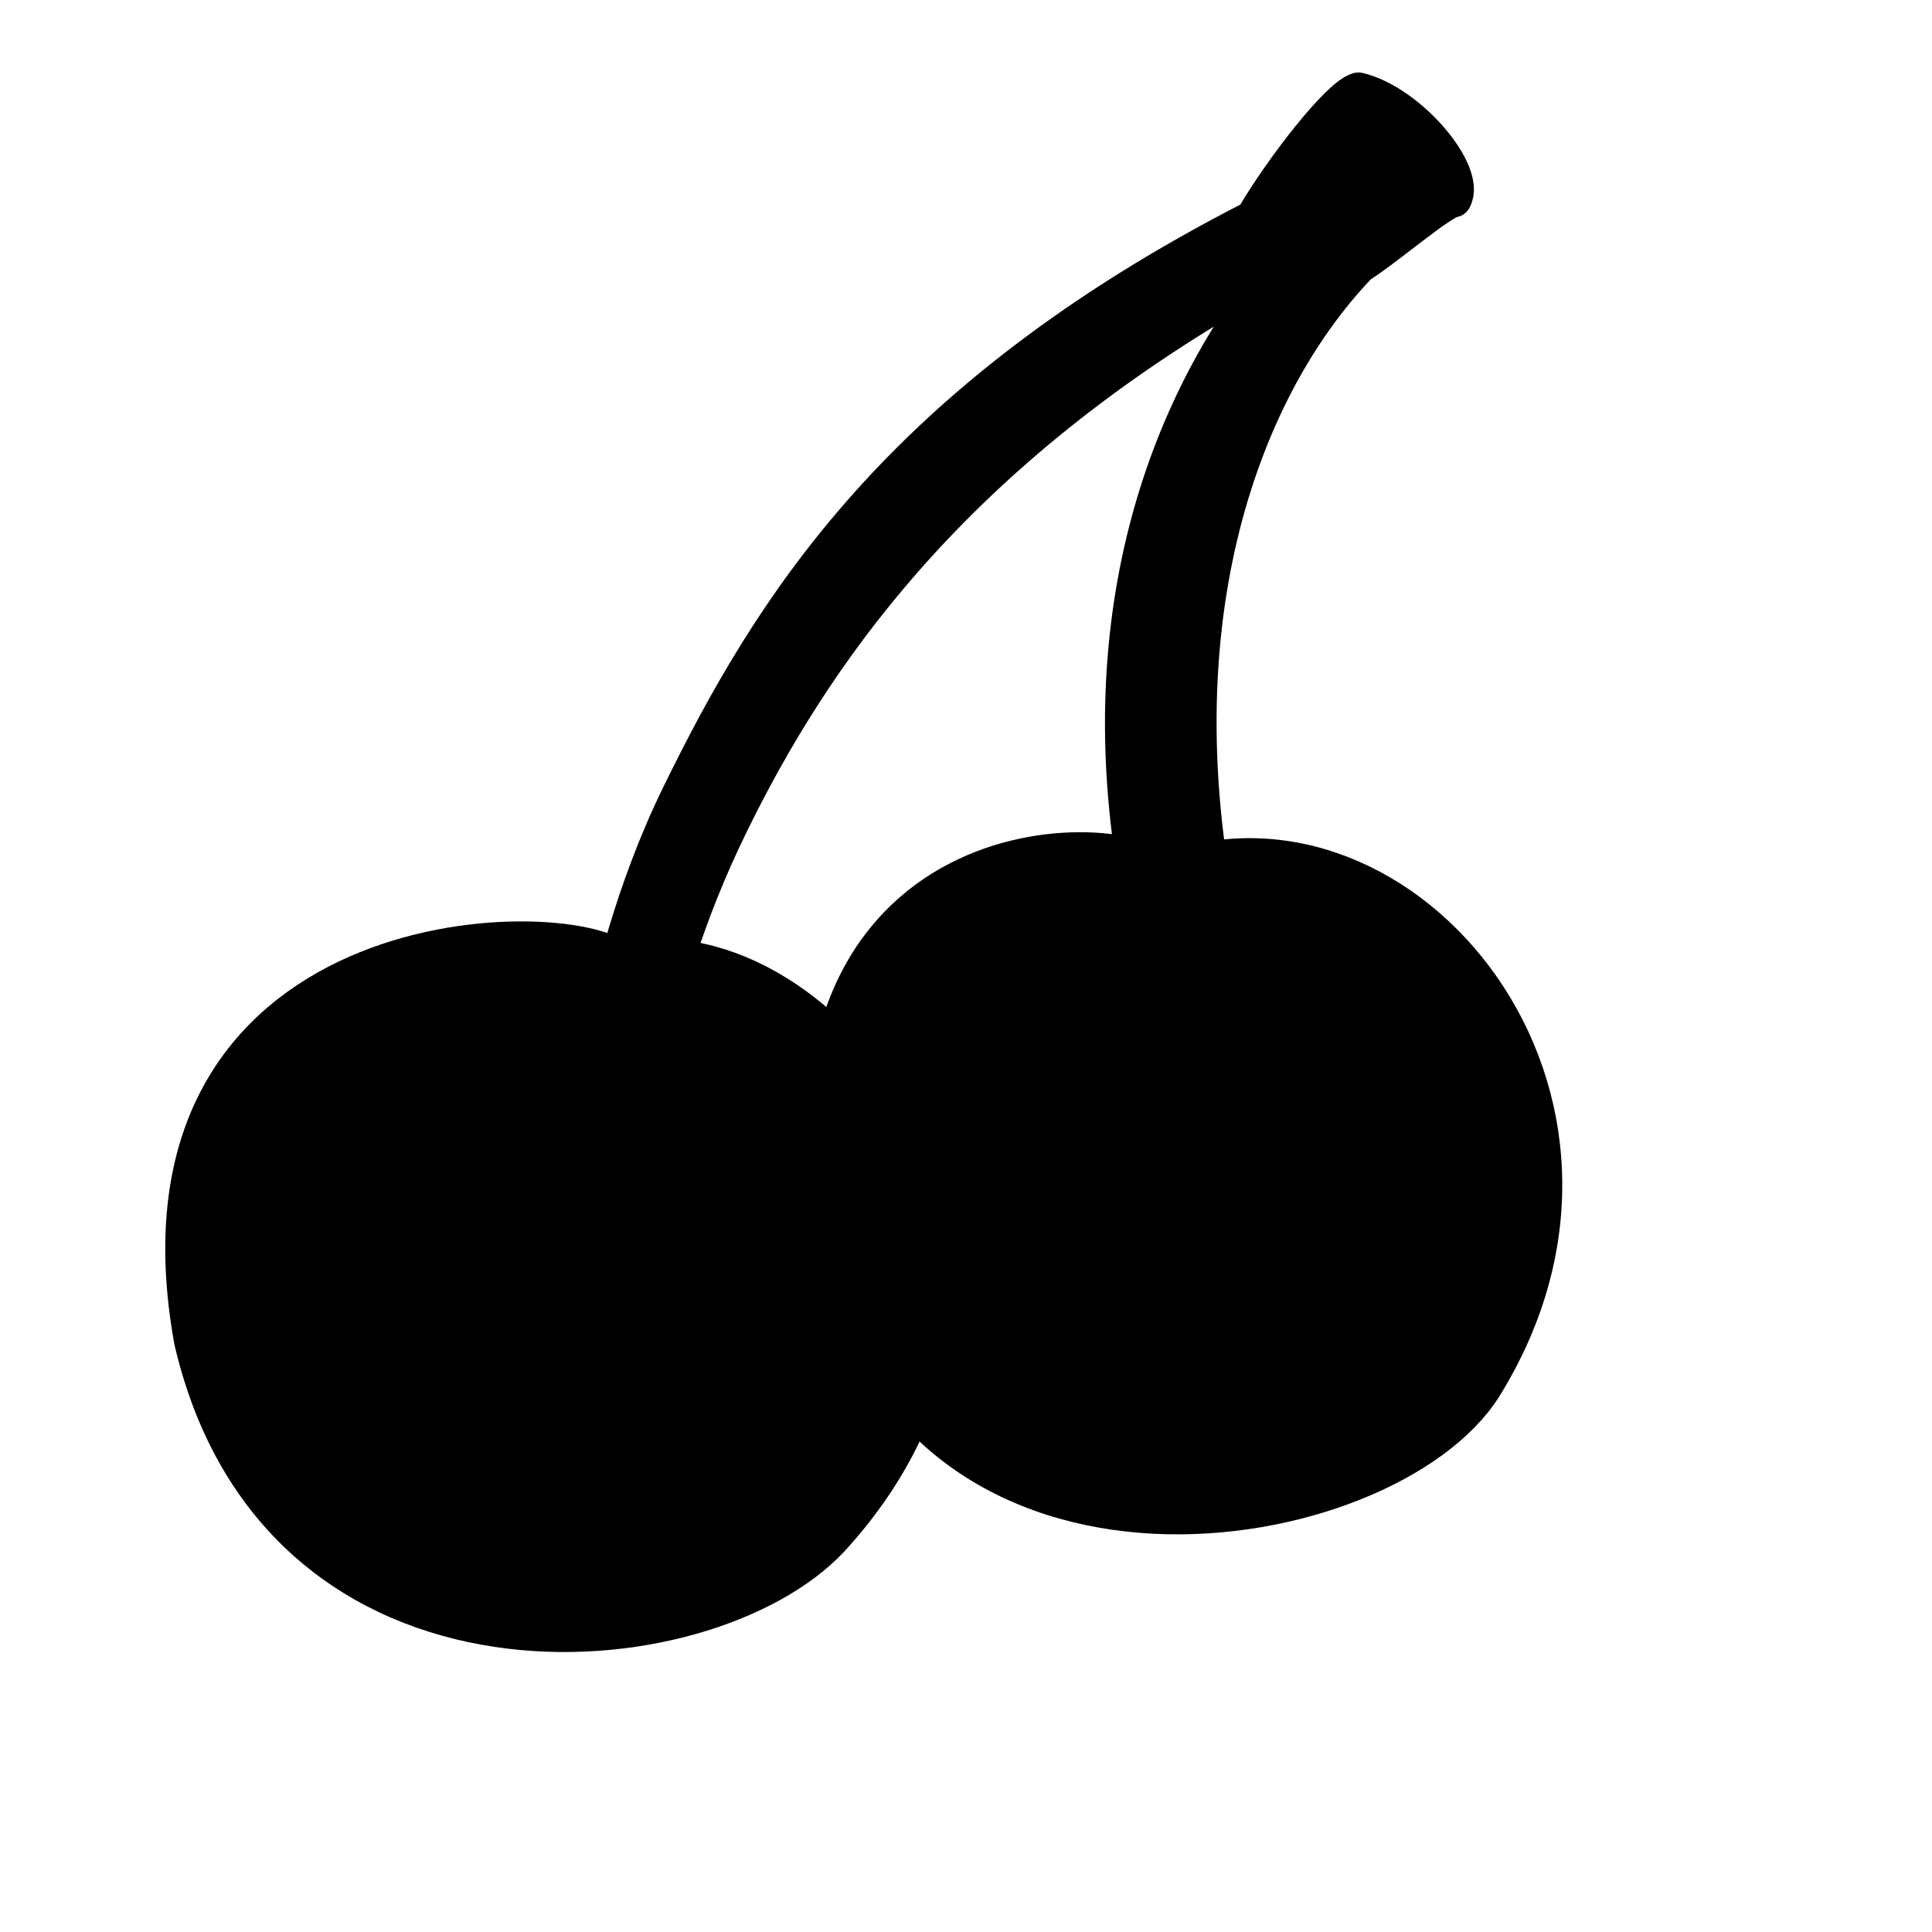
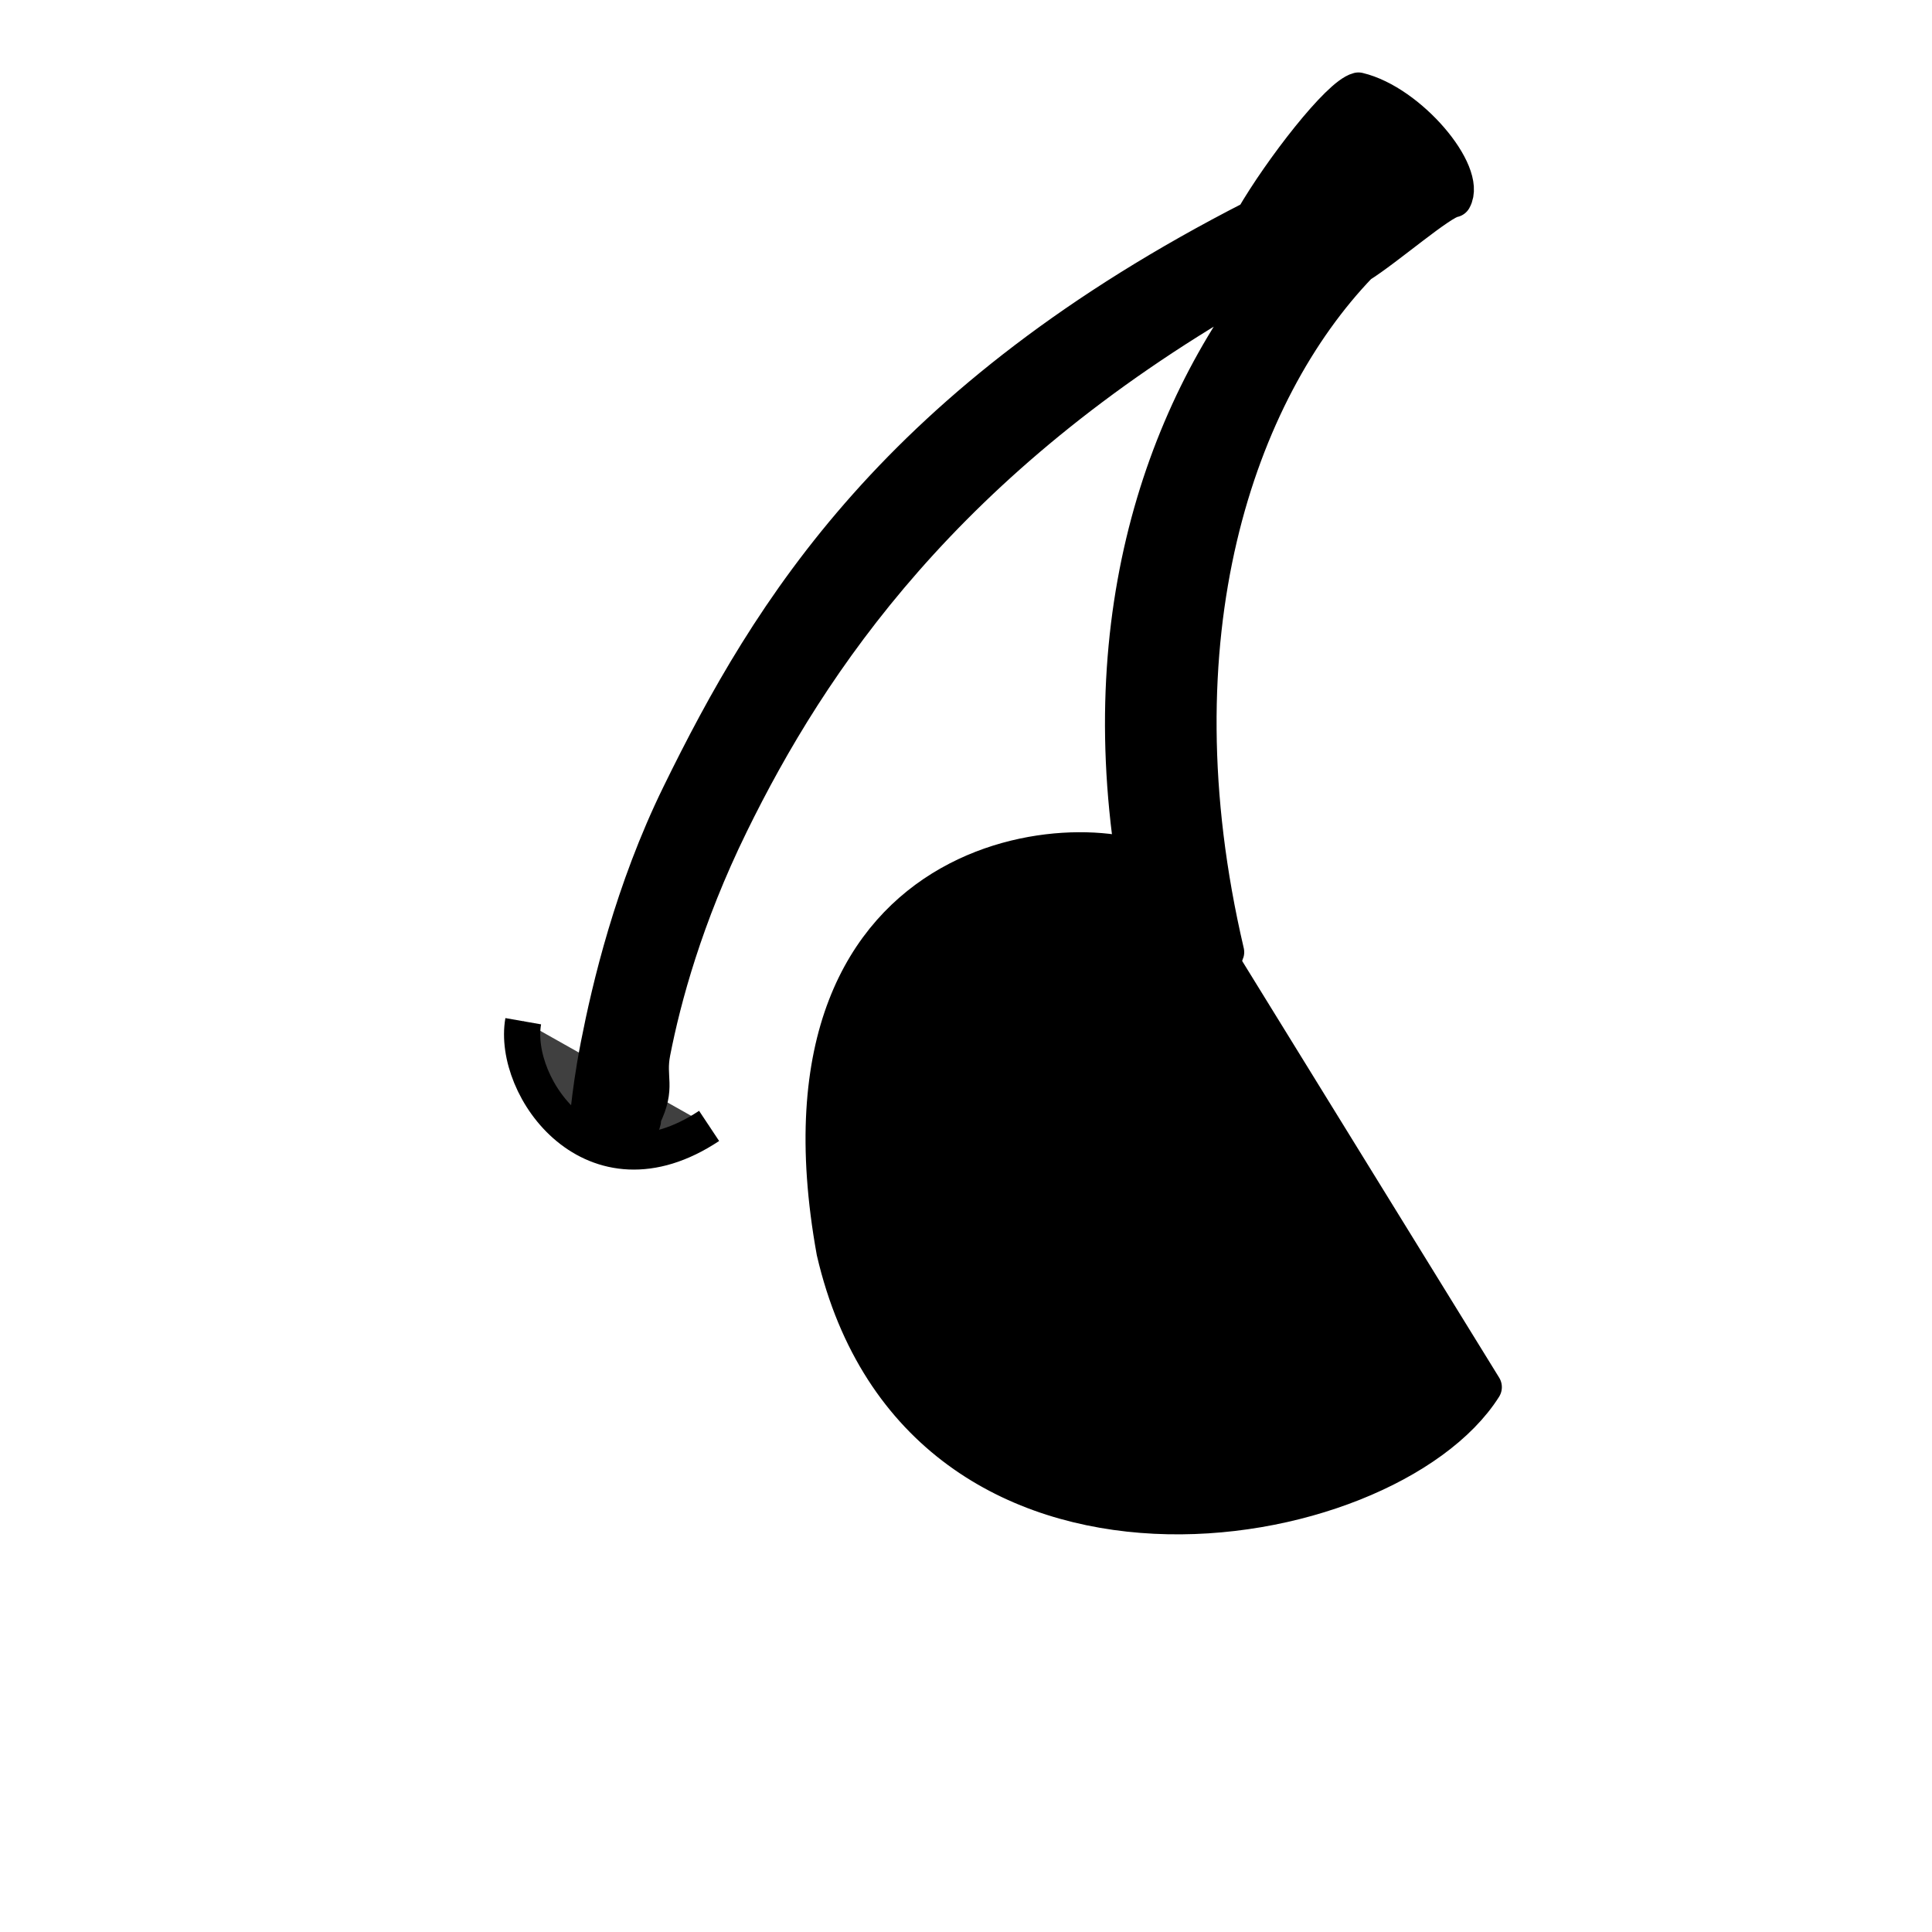
<svg xmlns="http://www.w3.org/2000/svg" width="533.333" height="533.333">
  <title>cherry black</title>
  <g>
    <title>Layer 1</title>
    <g id="g844">
-       <path d="m321.78,240.559c-16.035,-13.688 -112.543,-11.986 -91.397,104.945c23.751,102.084 152.337,79.858 179.208,37.42c49.955,-80.415 -22.069,-166.7 -87.811,-142.365z" stroke-width="10" stroke-linejoin="round" stroke="#000000" fill-rule="evenodd" fill="#000000" id="path834" />
-       <path d="m171.698,265.18c-16.035,-13.688 -139.802,-11.986 -118.656,104.945c23.751,102.084 141.735,91.777 176.381,54.754c70.8,-77.373 -1.603,-171.866 -57.725,-159.698z" stroke-width="10" stroke-linejoin="round" stroke="#000000" fill-rule="evenodd" fill="#000000" id="path826" />
-       <path d="m294.521,252.726c-3.207,18.251 38.483,28.898 70.552,7.605" stroke-width="10" stroke-linejoin="round" stroke="#000000" fill-rule="evenodd" fill-opacity="0.75" fill="#000000" id="path835" />
+       <path d="m321.78,240.559c-16.035,-13.688 -112.543,-11.986 -91.397,104.945c23.751,102.084 152.337,79.858 179.208,37.42z" stroke-width="10" stroke-linejoin="round" stroke="#000000" fill-rule="evenodd" fill="#000000" id="path834" />
      <path d="m144.439,281.91c-3.207,18.251 19.242,50.191 51.311,28.898" stroke-width="10" stroke-linejoin="round" stroke="#000000" fill-rule="evenodd" fill-opacity="0.75" fill="#000000" id="path827" />
-       <path d="m130.689,293.807c-59.328,-41.065 -101.018,60.837 -54.518,73.005c60.931,21.293 107.432,-33.461 54.518,-73.005z" stroke-width="1pt" fill-rule="evenodd" fill="#000000" id="path828" />
-       <path d="m324.987,246.642c-83.38,-54.754 -102.621,132.321 -56.121,144.489c86.587,44.107 109.035,-104.945 56.121,-144.489z" stroke-width="1pt" fill-rule="evenodd" fill="#000000" id="path836" />
      <path d="m375,25c-5.359,1.34 -21.334,21.969 -29.034,35.269c-98.361,50.281 -133.529,108.469 -158.309,159.075c-13.052,26.654 -19.301,53.46 -22.375,69.125c-1.537,7.833 -2.28,13.839 -2.688,17.438c1.033,10.871 15.565,8.65 14.938,2.375c4.144,-8.477 1.093,-10.386 2.562,-17.875c2.939,-14.978 8.928,-37.2 21.531,-62.938c22.024,-44.977 59.451,-100.718 141.312,-147.781l2.875,3.344c-30.179,42.359 -47.171,104.707 -27.031,182.312c4.054,2.465 18.52,1.632 19.688,-2.5c-20.444,-87.35 3.041,-154.52 36.781,-189.656c7.454,-4.647 22.409,-17.675 26,-18.188c4.061,-7.279 -12.183,-26.651 -26.25,-30z" stroke-width="10" stroke-linejoin="round" stroke="#000000" fill-rule="evenodd" fill="#000000" id="path845" />
    </g>
  </g>
</svg>